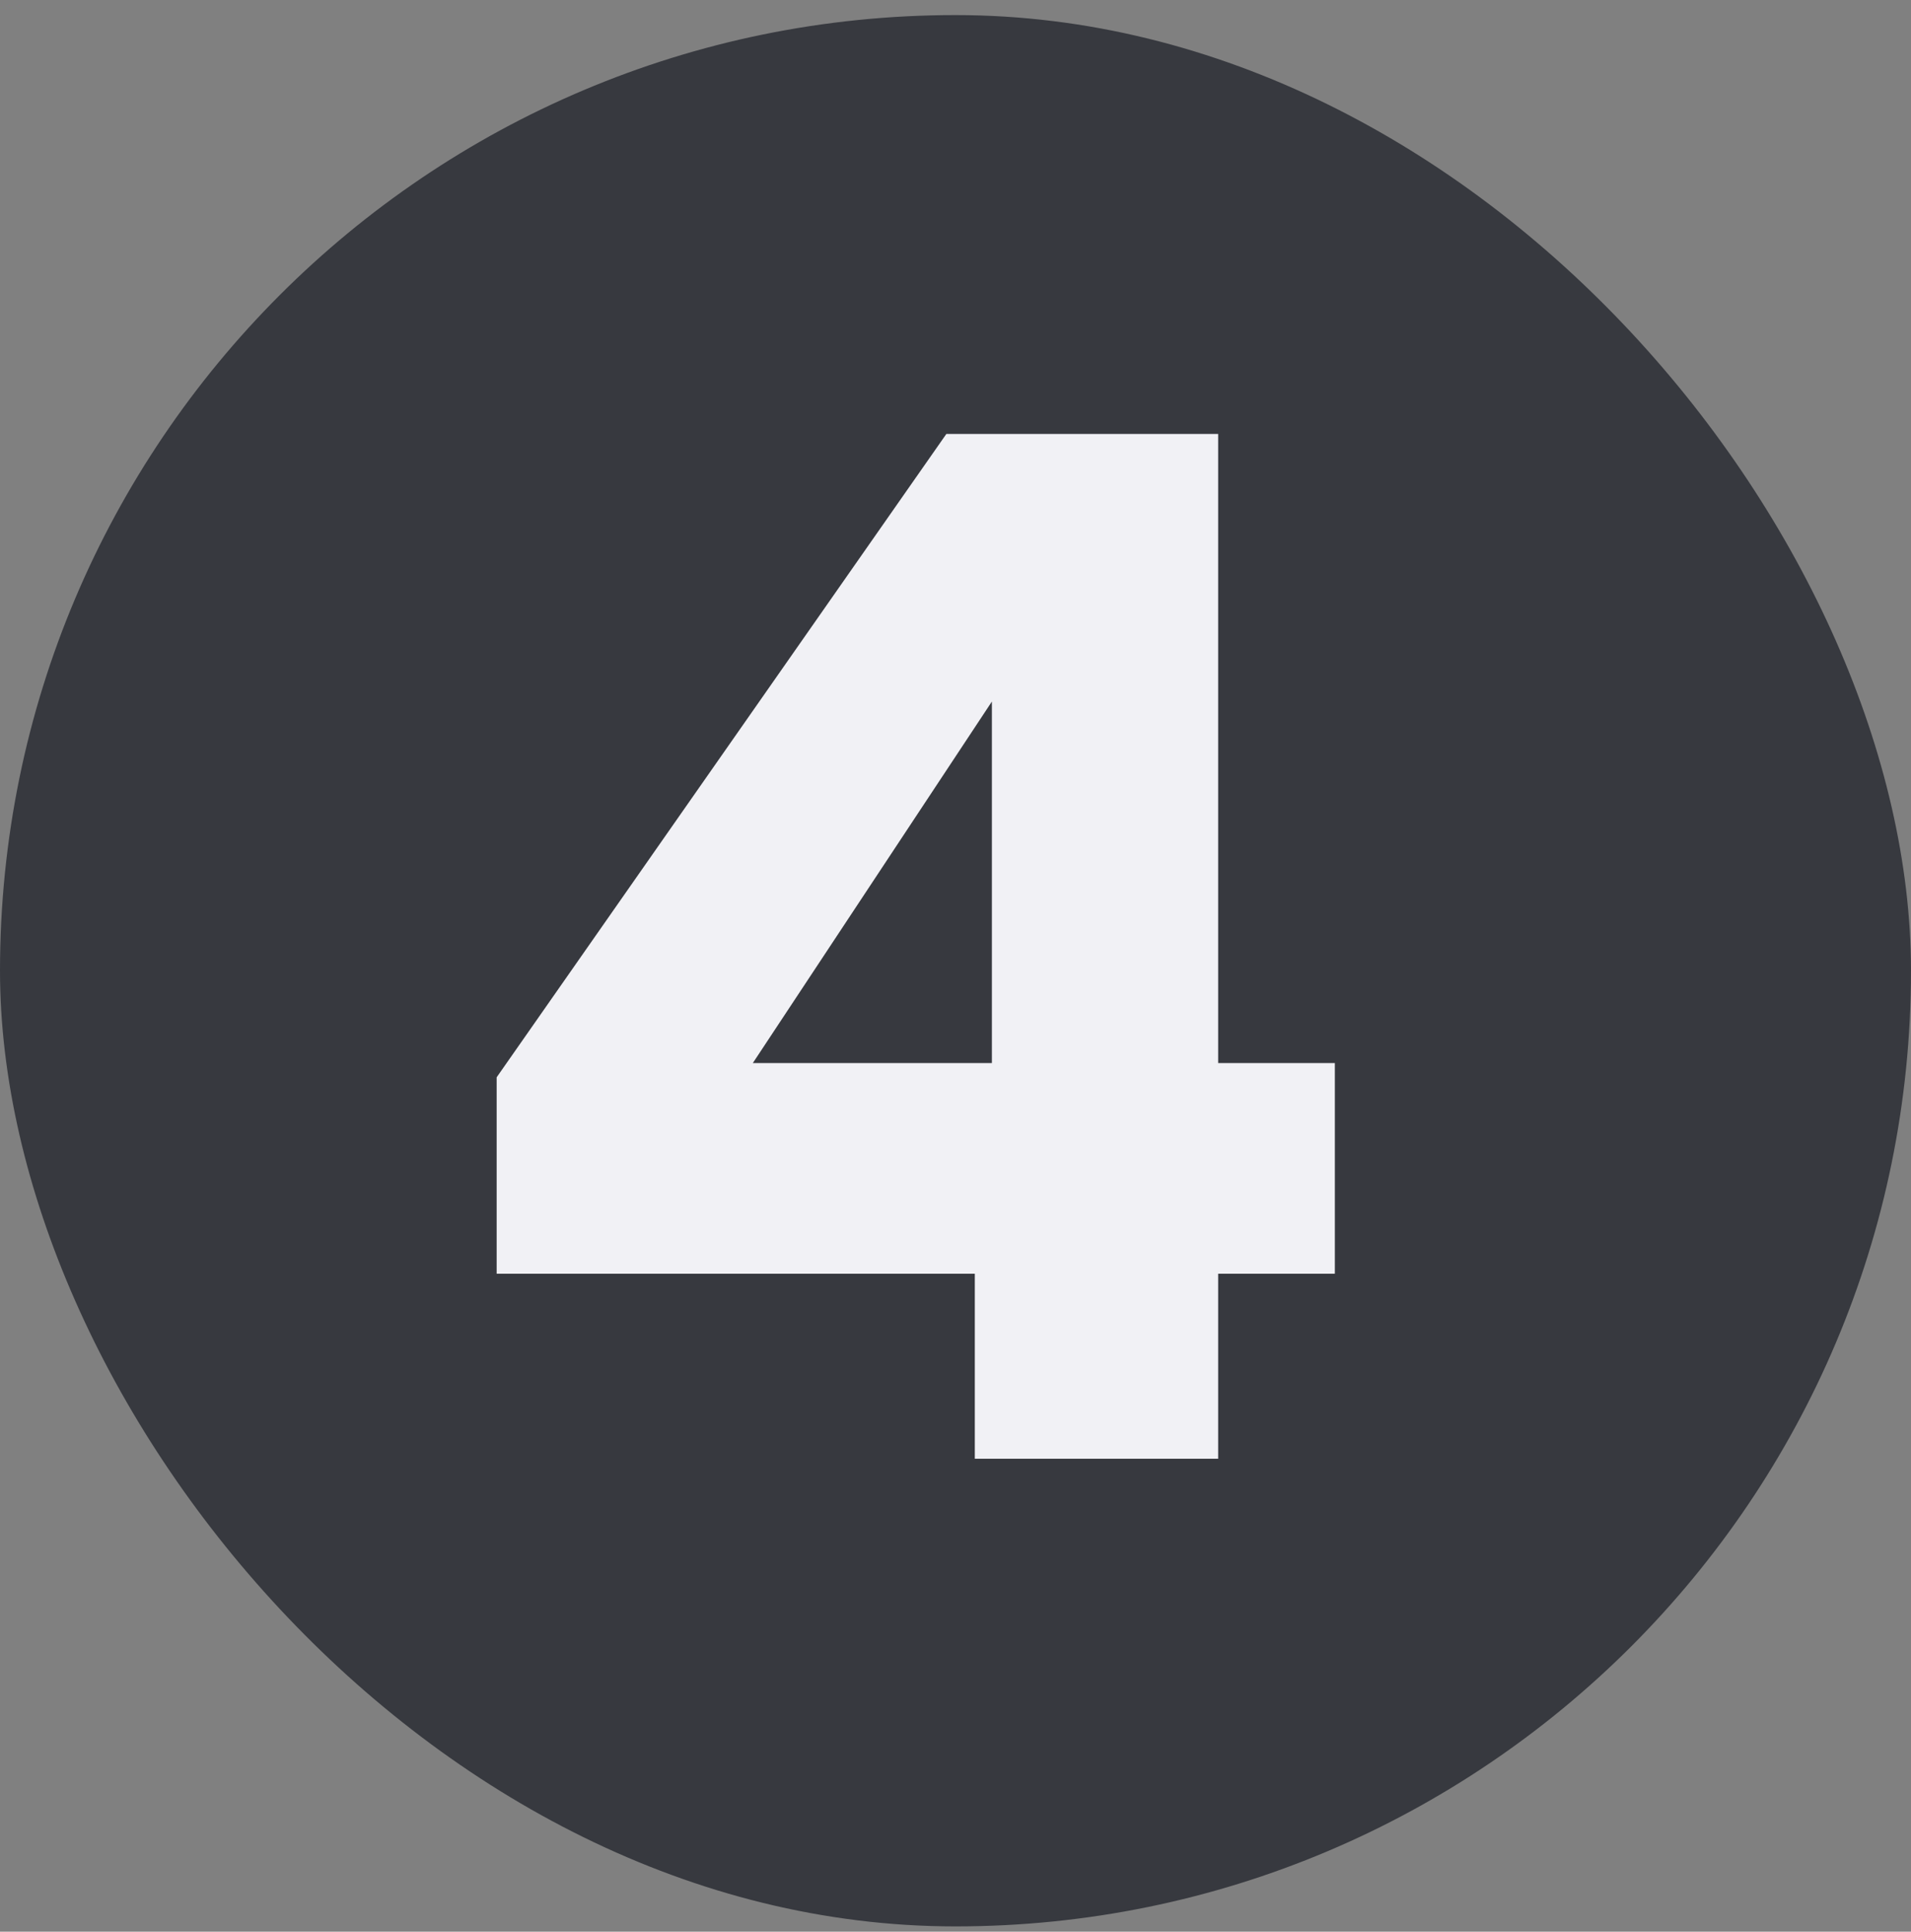
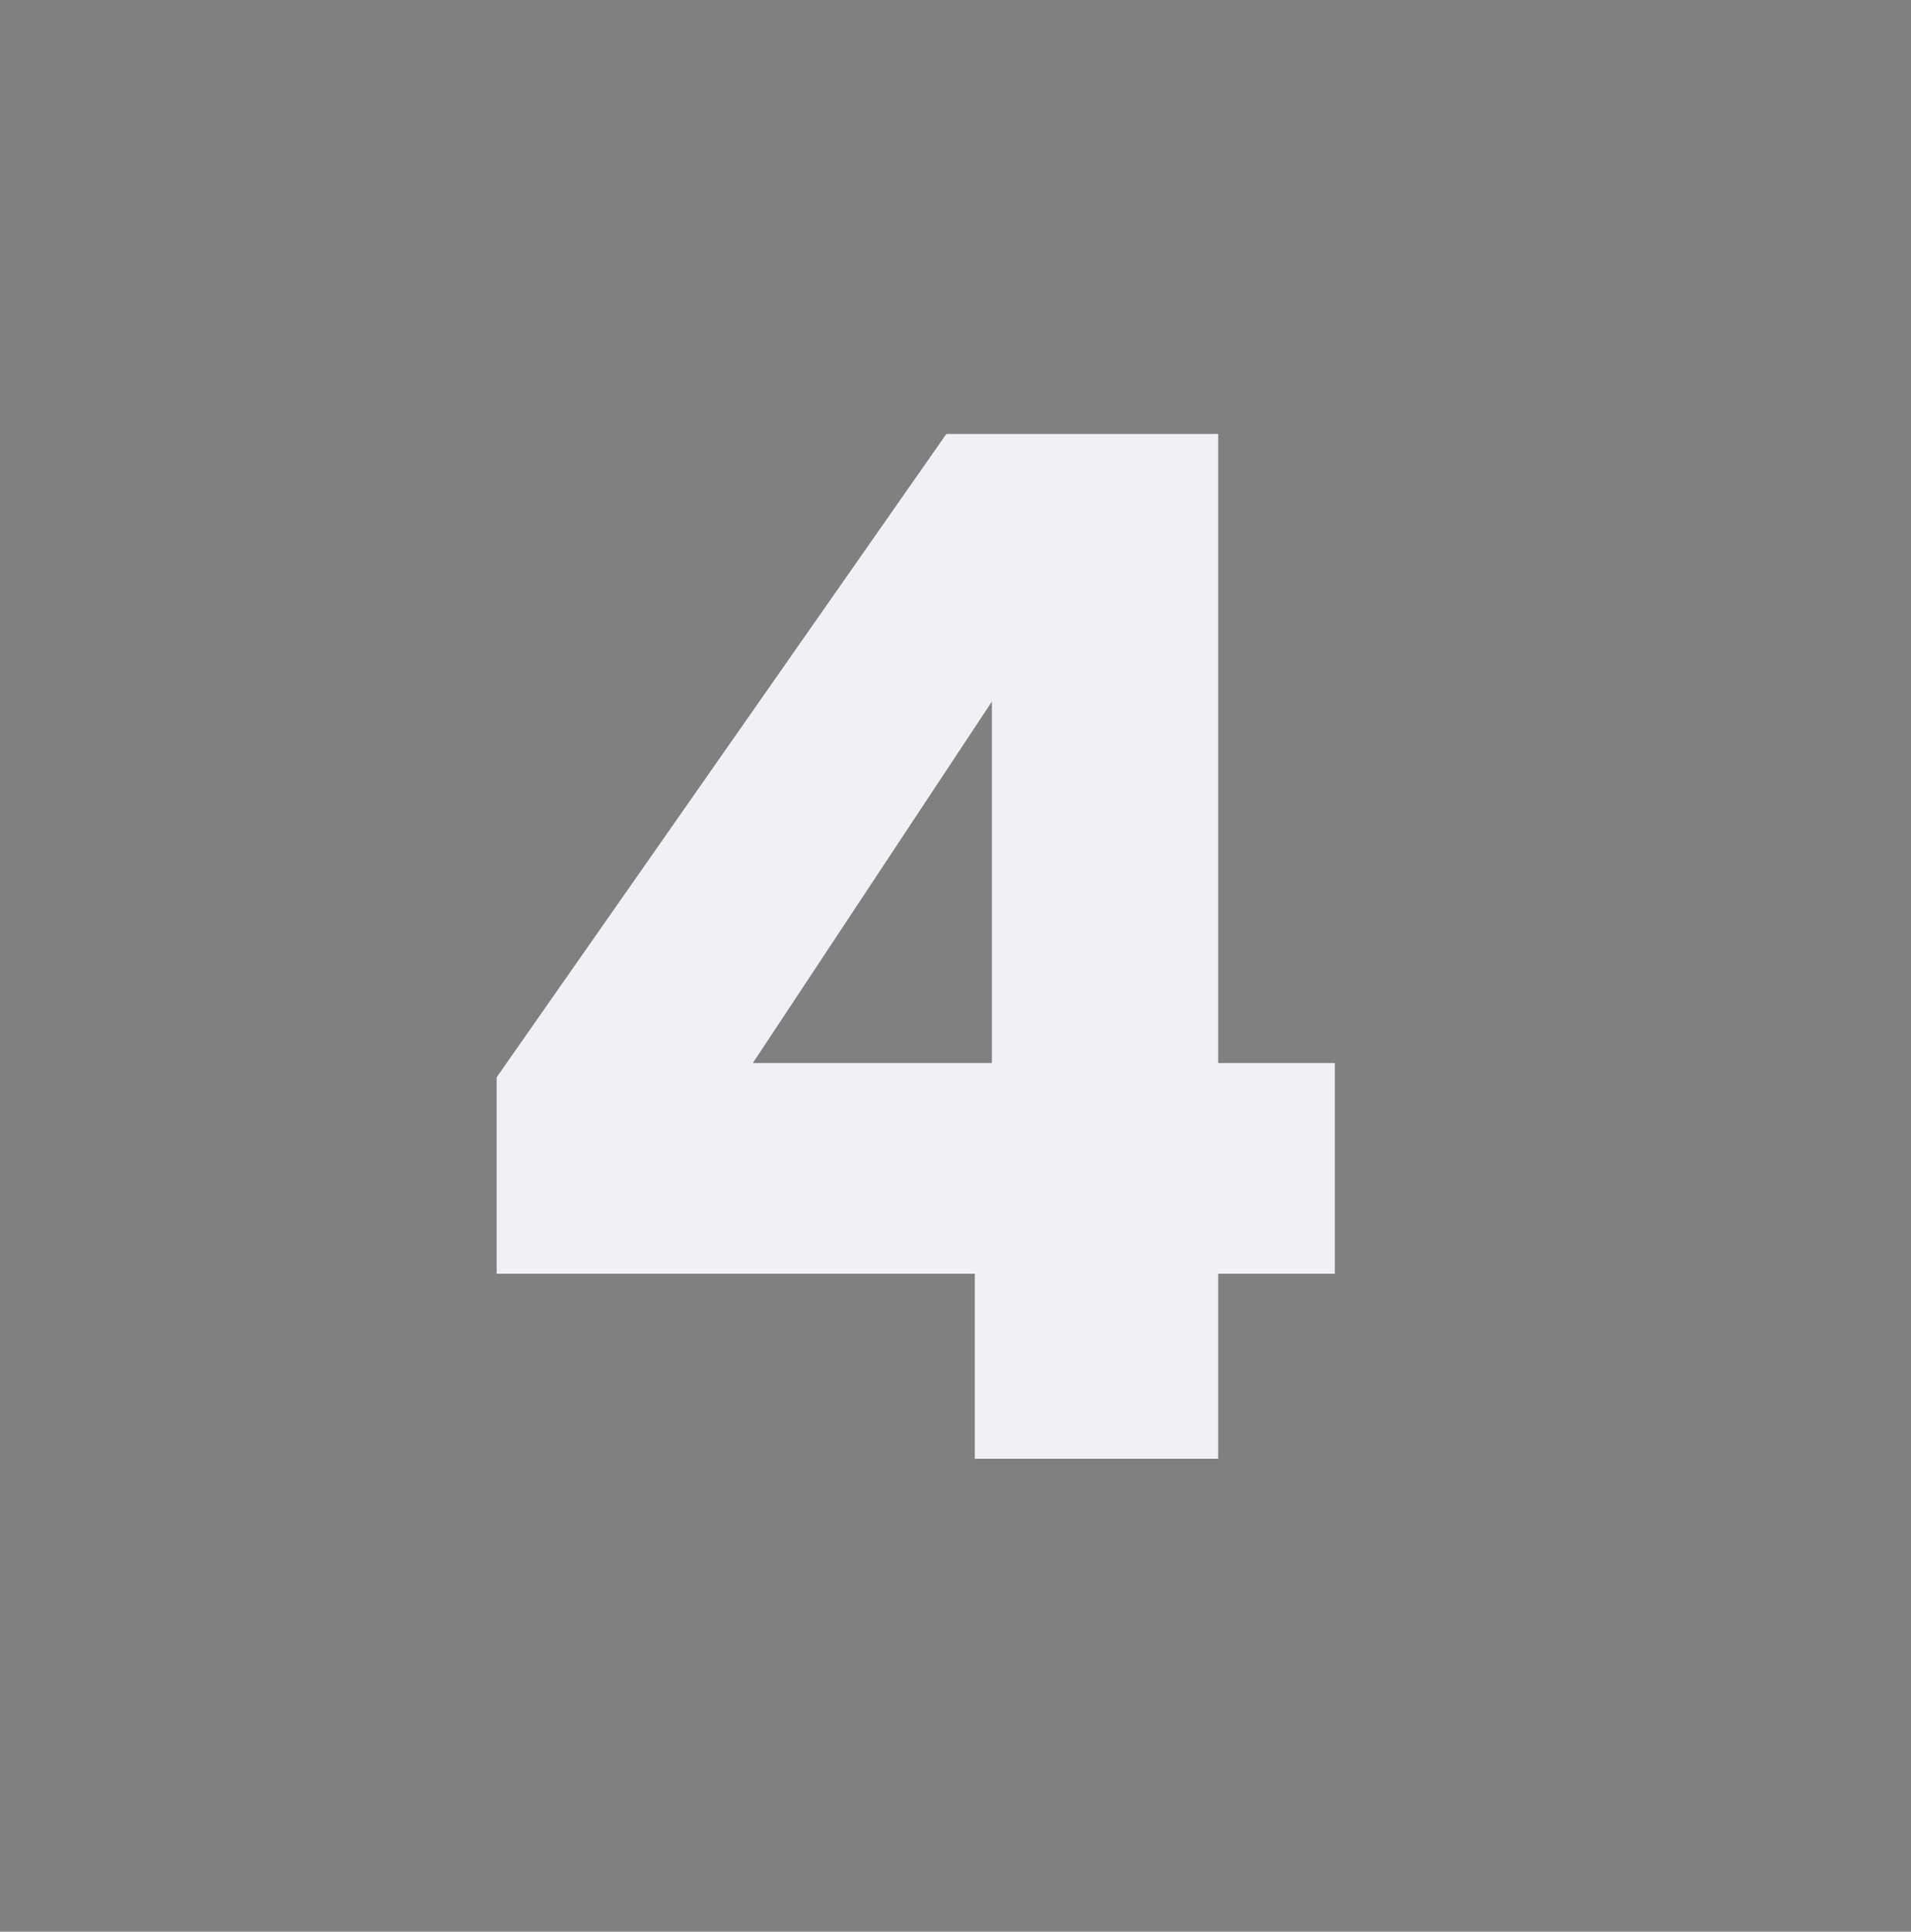
<svg xmlns="http://www.w3.org/2000/svg" width="94" height="95" viewBox="0 0 94 95" fill="none">
  <rect x="0" y="0" width="94" height="95" fill="#808080" stroke="none" />
-   <rect y="0.742" width="94" height="93.998" rx="46.999" fill="#37393F" />
  <path d="M24.43 62.642V52.982L46.55 21.342H59.92V52.282H65.66V62.642H59.92V71.742H47.95V62.642H24.43ZM48.79 34.502L37.03 52.282H48.79V34.502Z" fill="#F1F1F5" />
</svg>